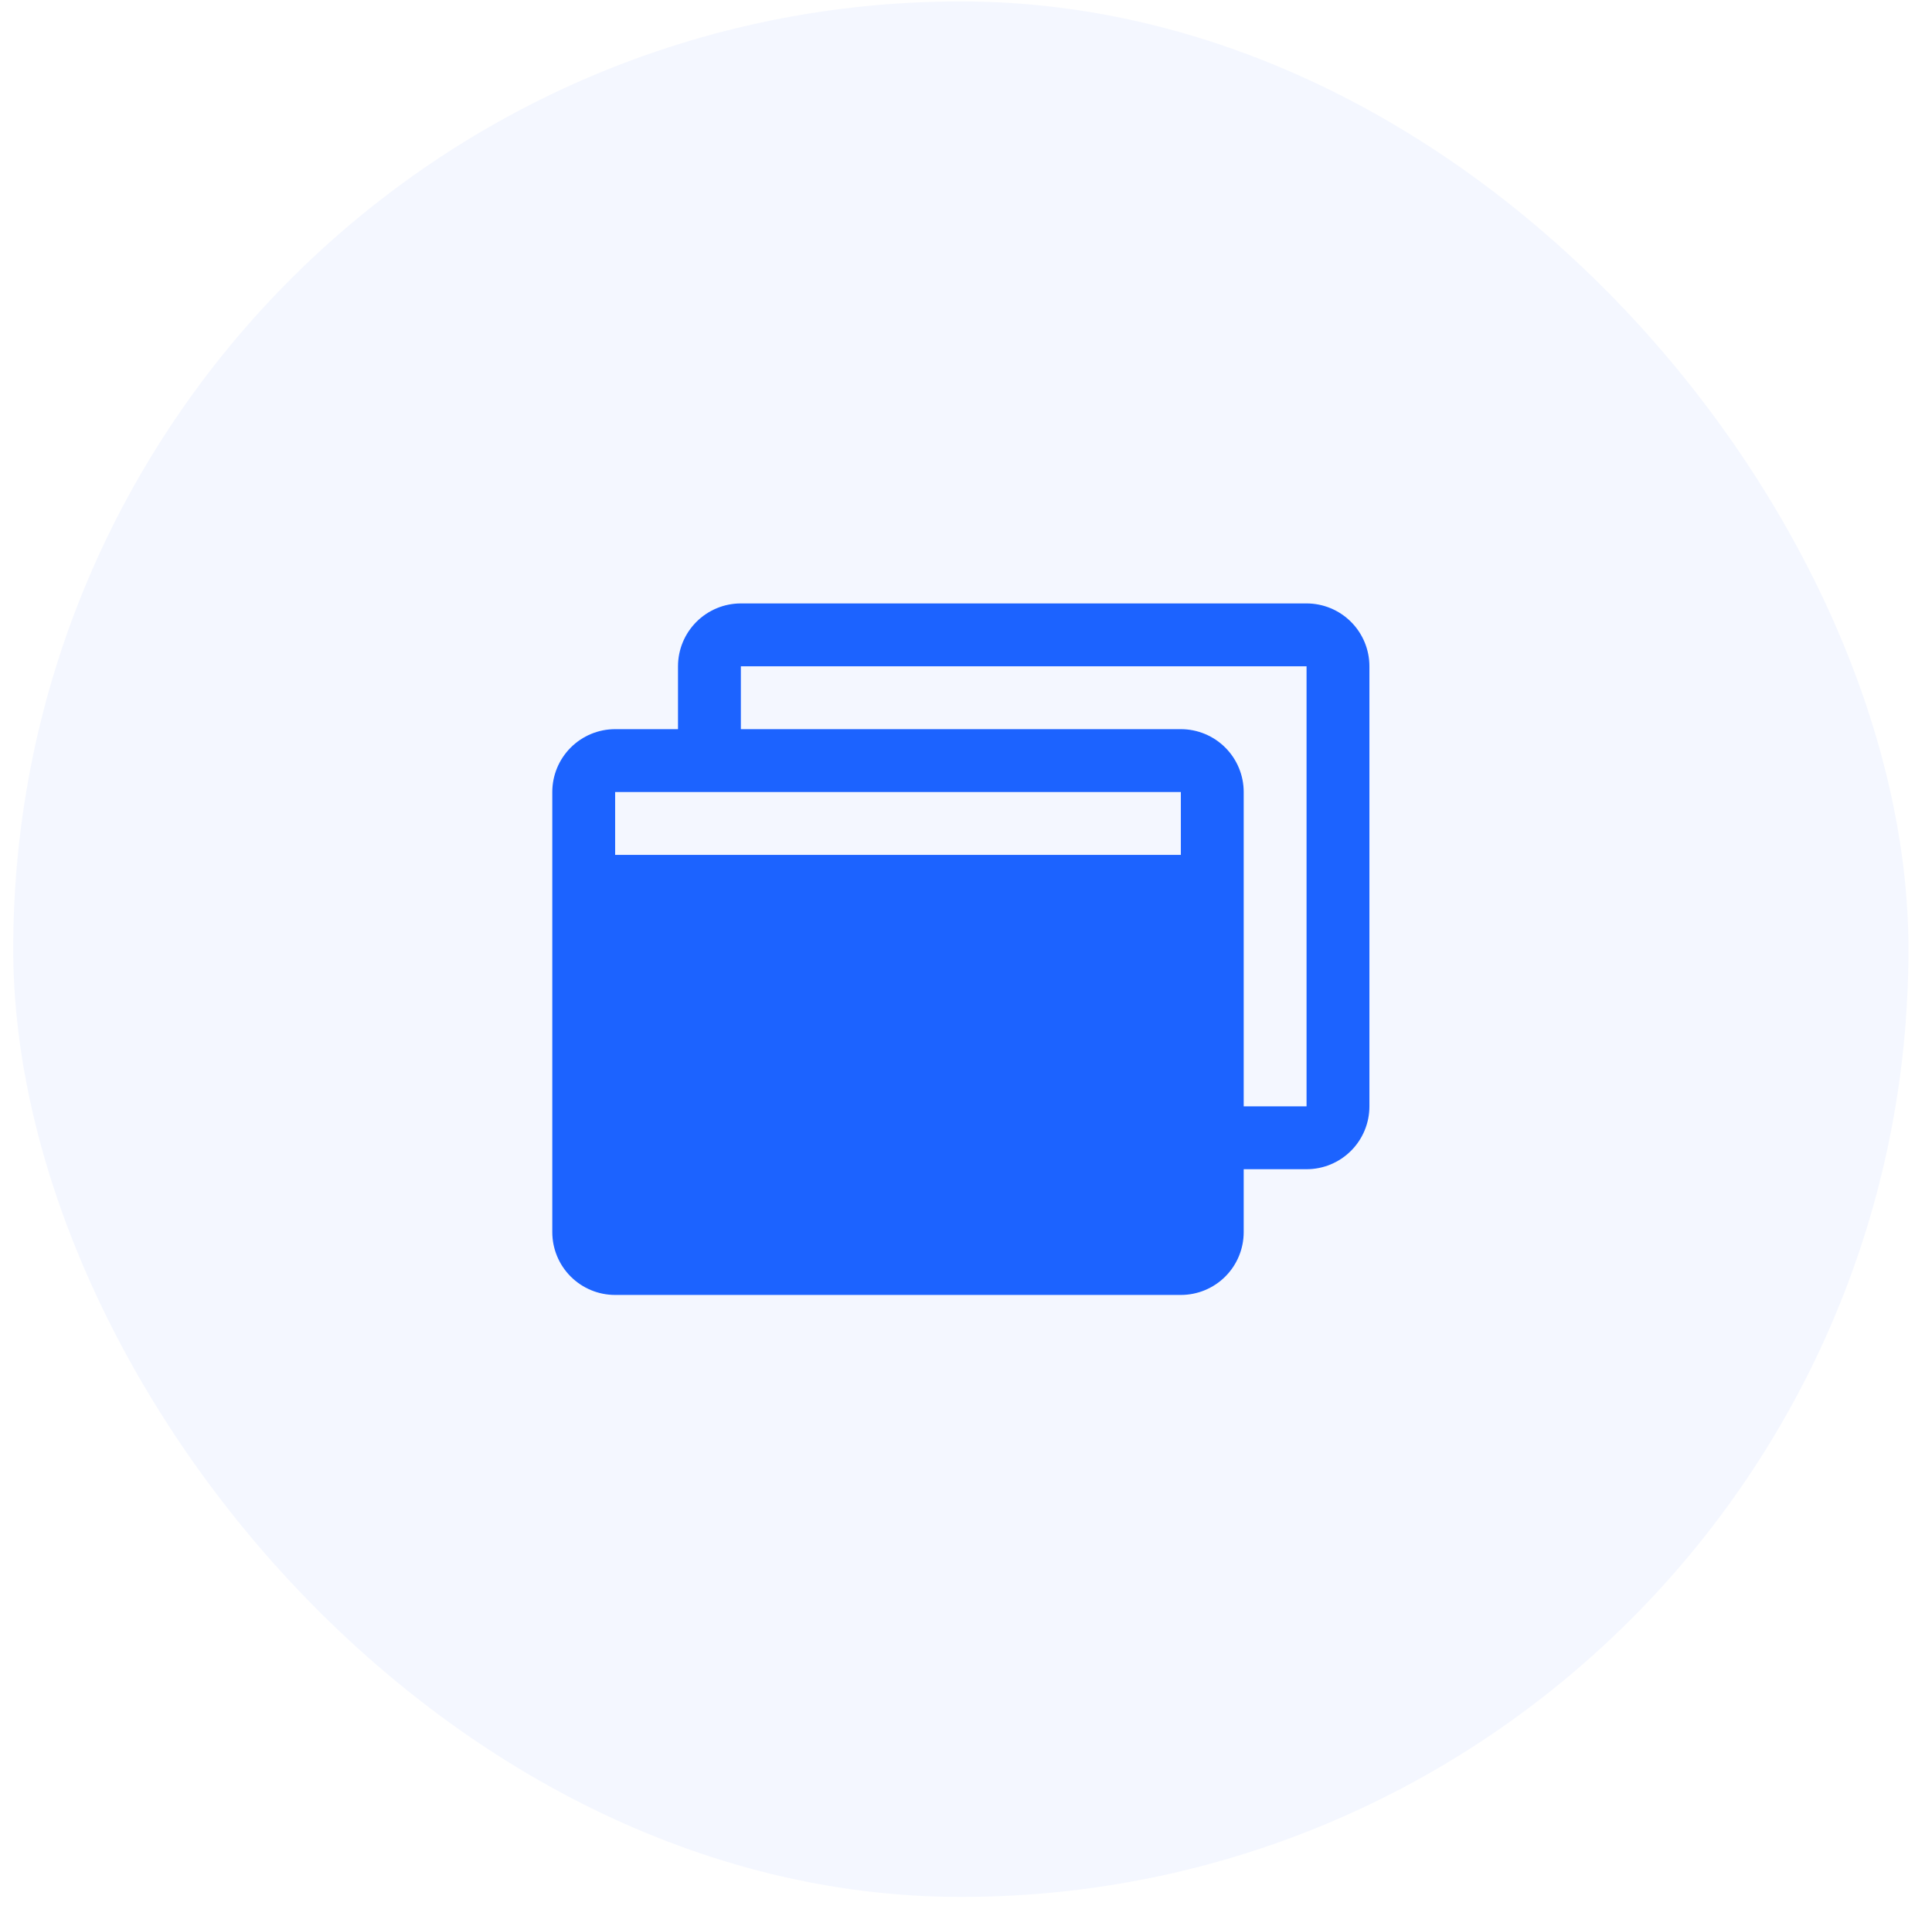
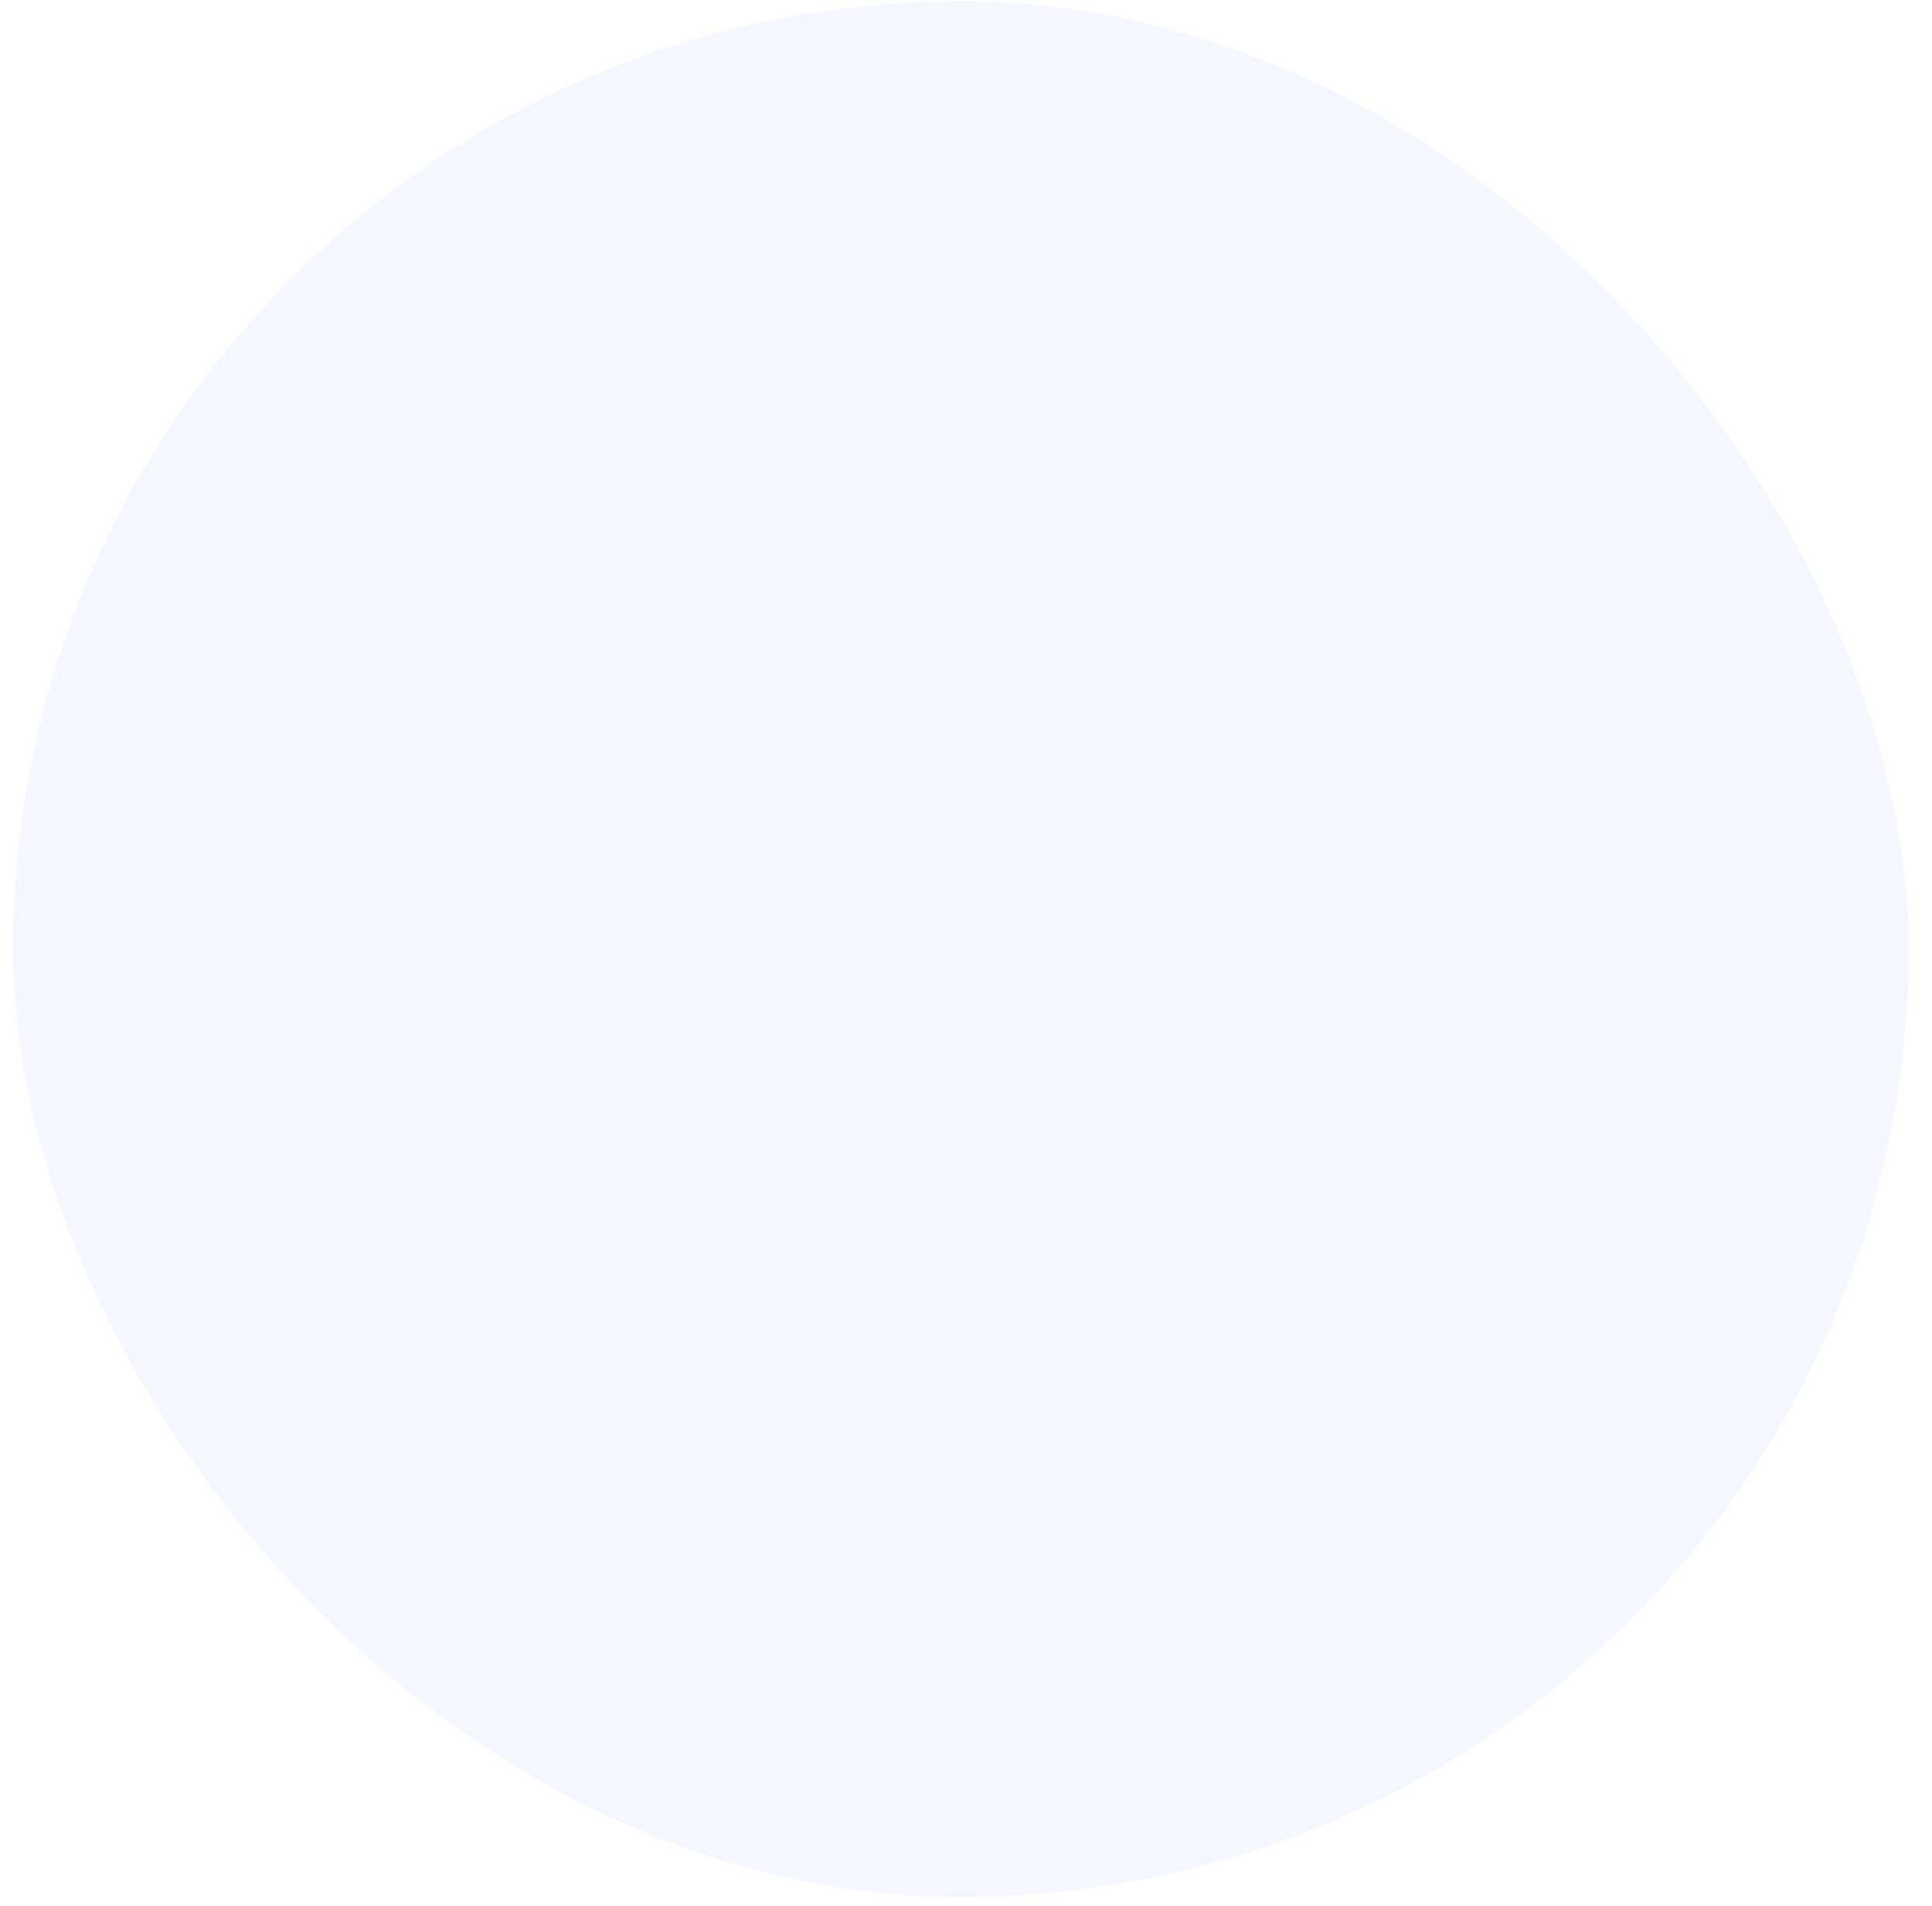
<svg xmlns="http://www.w3.org/2000/svg" width="73" height="72" viewBox="0 0 73 72" fill="none">
  <rect x="0.5" y="0.054" width="71.611" height="71.611" rx="35.806" fill="#1C63FF" fill-opacity="0.05" />
-   <path d="M49.368 22.797H27.993C27.363 22.797 26.759 23.048 26.314 23.493C25.868 23.939 25.618 24.543 25.618 25.172V27.547H23.243C22.613 27.547 22.009 27.798 21.564 28.243C21.118 28.689 20.868 29.293 20.868 29.922V46.547C20.868 47.177 21.118 47.782 21.564 48.227C22.009 48.672 22.613 48.922 23.243 48.922H44.618C45.248 48.922 45.852 48.672 46.297 48.227C46.743 47.782 46.993 47.177 46.993 46.547V44.172H49.368C49.998 44.172 50.602 43.922 51.047 43.477C51.493 43.032 51.743 42.427 51.743 41.797V25.172C51.743 24.543 51.493 23.939 51.047 23.493C50.602 23.048 49.998 22.797 49.368 22.797ZM44.618 29.922V32.297H23.243V29.922H44.618ZM49.368 41.797H46.993V29.922C46.993 29.293 46.743 28.689 46.297 28.243C45.852 27.798 45.248 27.547 44.618 27.547H27.993V25.172H49.368V41.797Z" fill="#1C63FF" />
</svg>